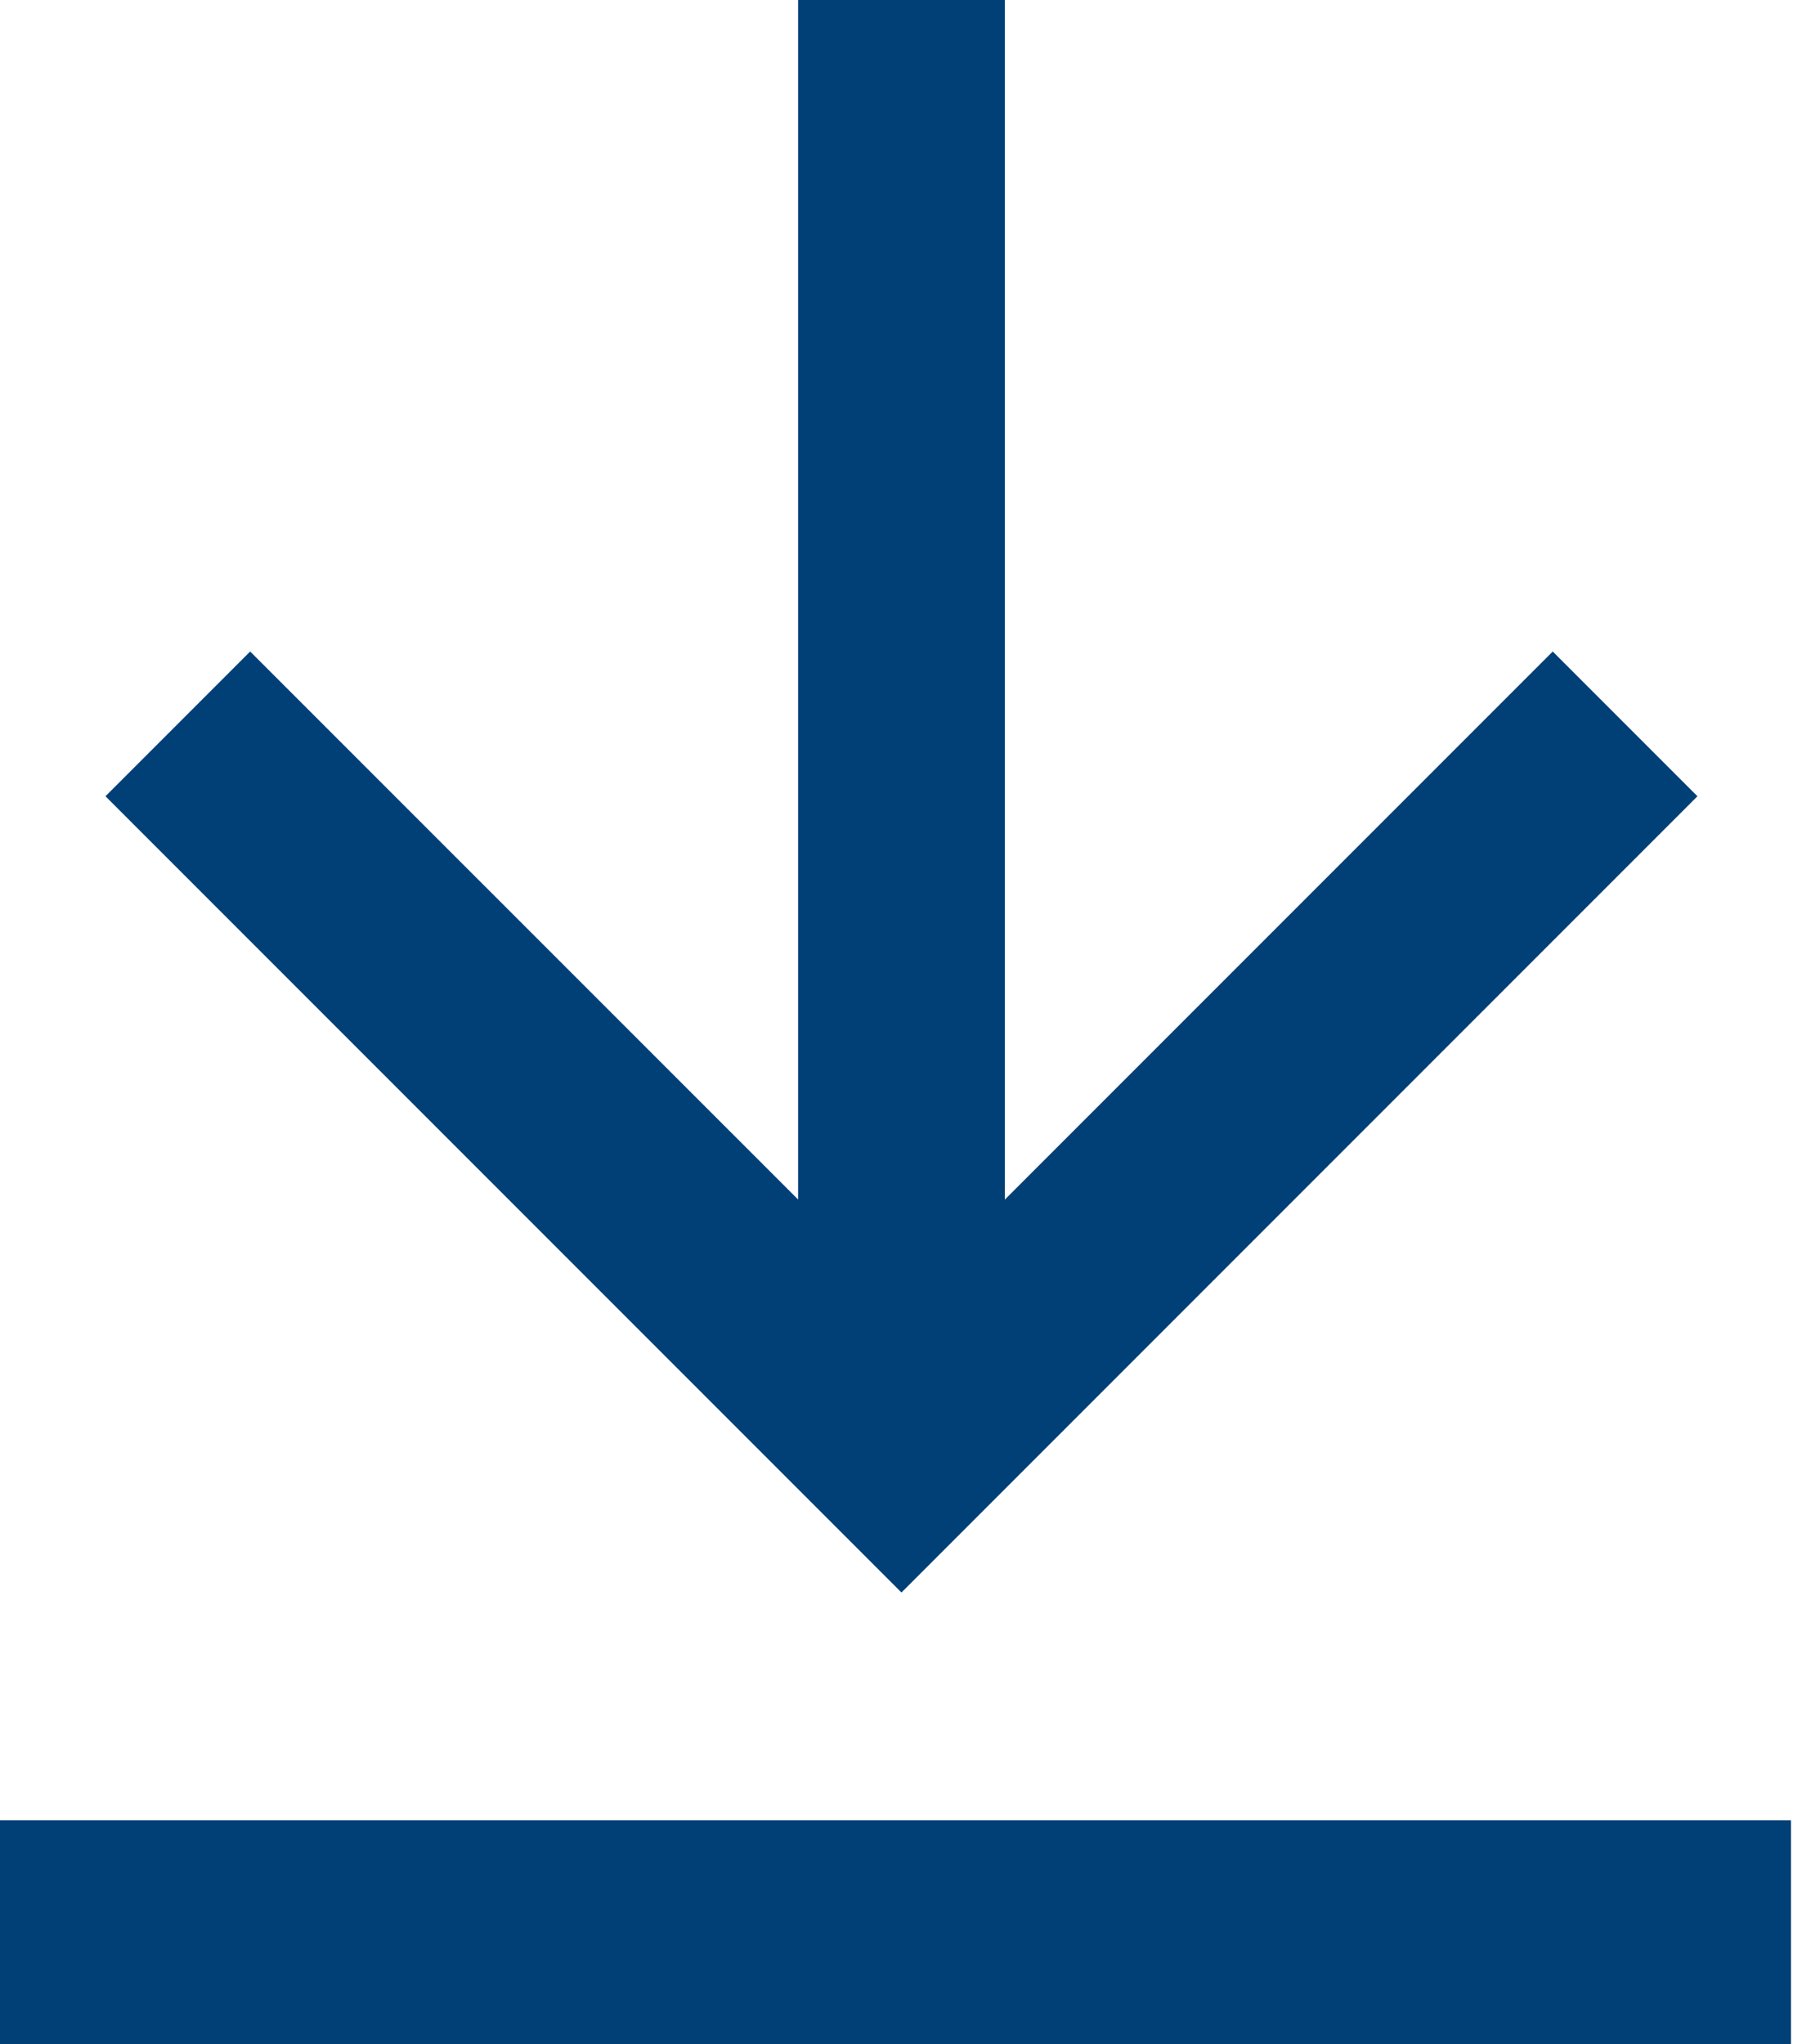
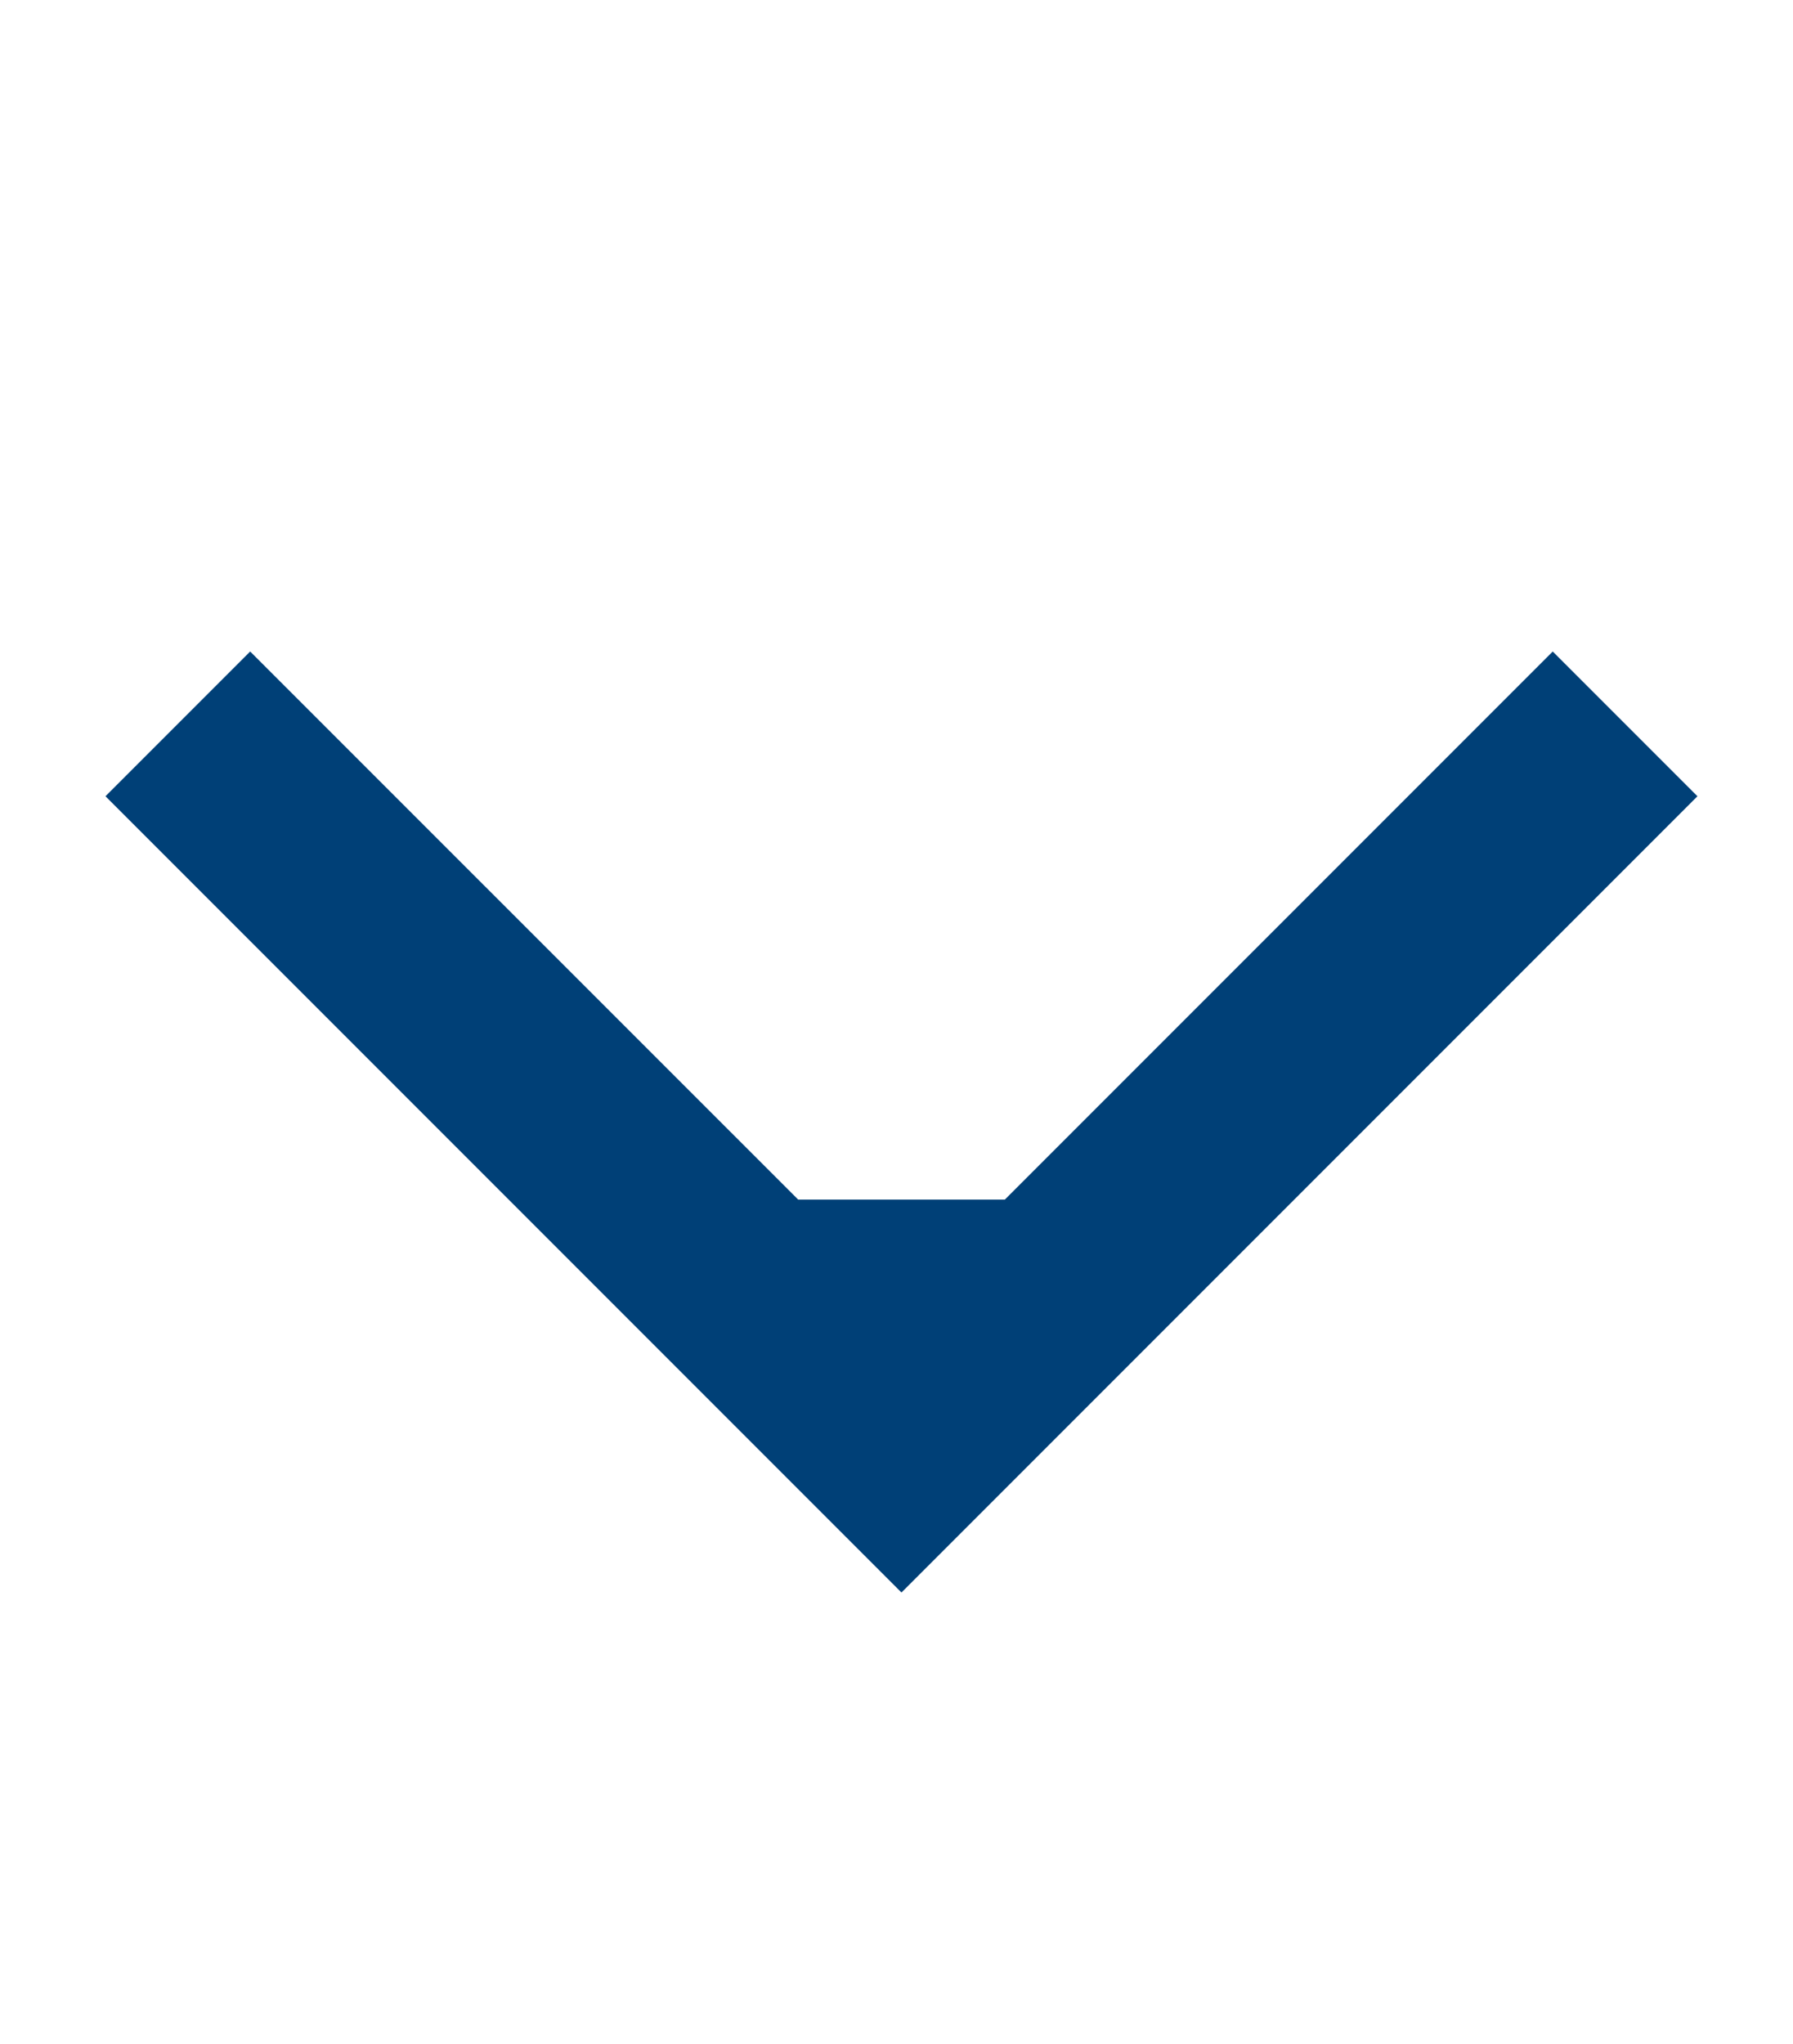
<svg xmlns="http://www.w3.org/2000/svg" width="17" height="19.376" viewBox="0 0 17 19.376">
  <g id="Group_6118" data-name="Group 6118" transform="translate(0 -2.325)">
    <g id="Down_arrow" data-name="Down arrow" transform="translate(1 2.325)">
-       <path id="Path_10" data-name="Path 10" d="M7.547,0,6.175,1.372l5.195,5.195H0v1.96H11.369L6.175,13.722l1.372,1.372,7.547-7.547Z" transform="translate(15.094) rotate(90)" fill="#004077" />
+       <path id="Path_10" data-name="Path 10" d="M7.547,0,6.175,1.372l5.195,5.195v1.96H11.369L6.175,13.722l1.372,1.372,7.547-7.547Z" transform="translate(15.094) rotate(90)" fill="#004077" />
    </g>
-     <path id="Union_1" data-name="Union 1" d="M16.981,0V2.123H0V0Z" transform="translate(0 19.578)" fill="#004077" />
  </g>
</svg>